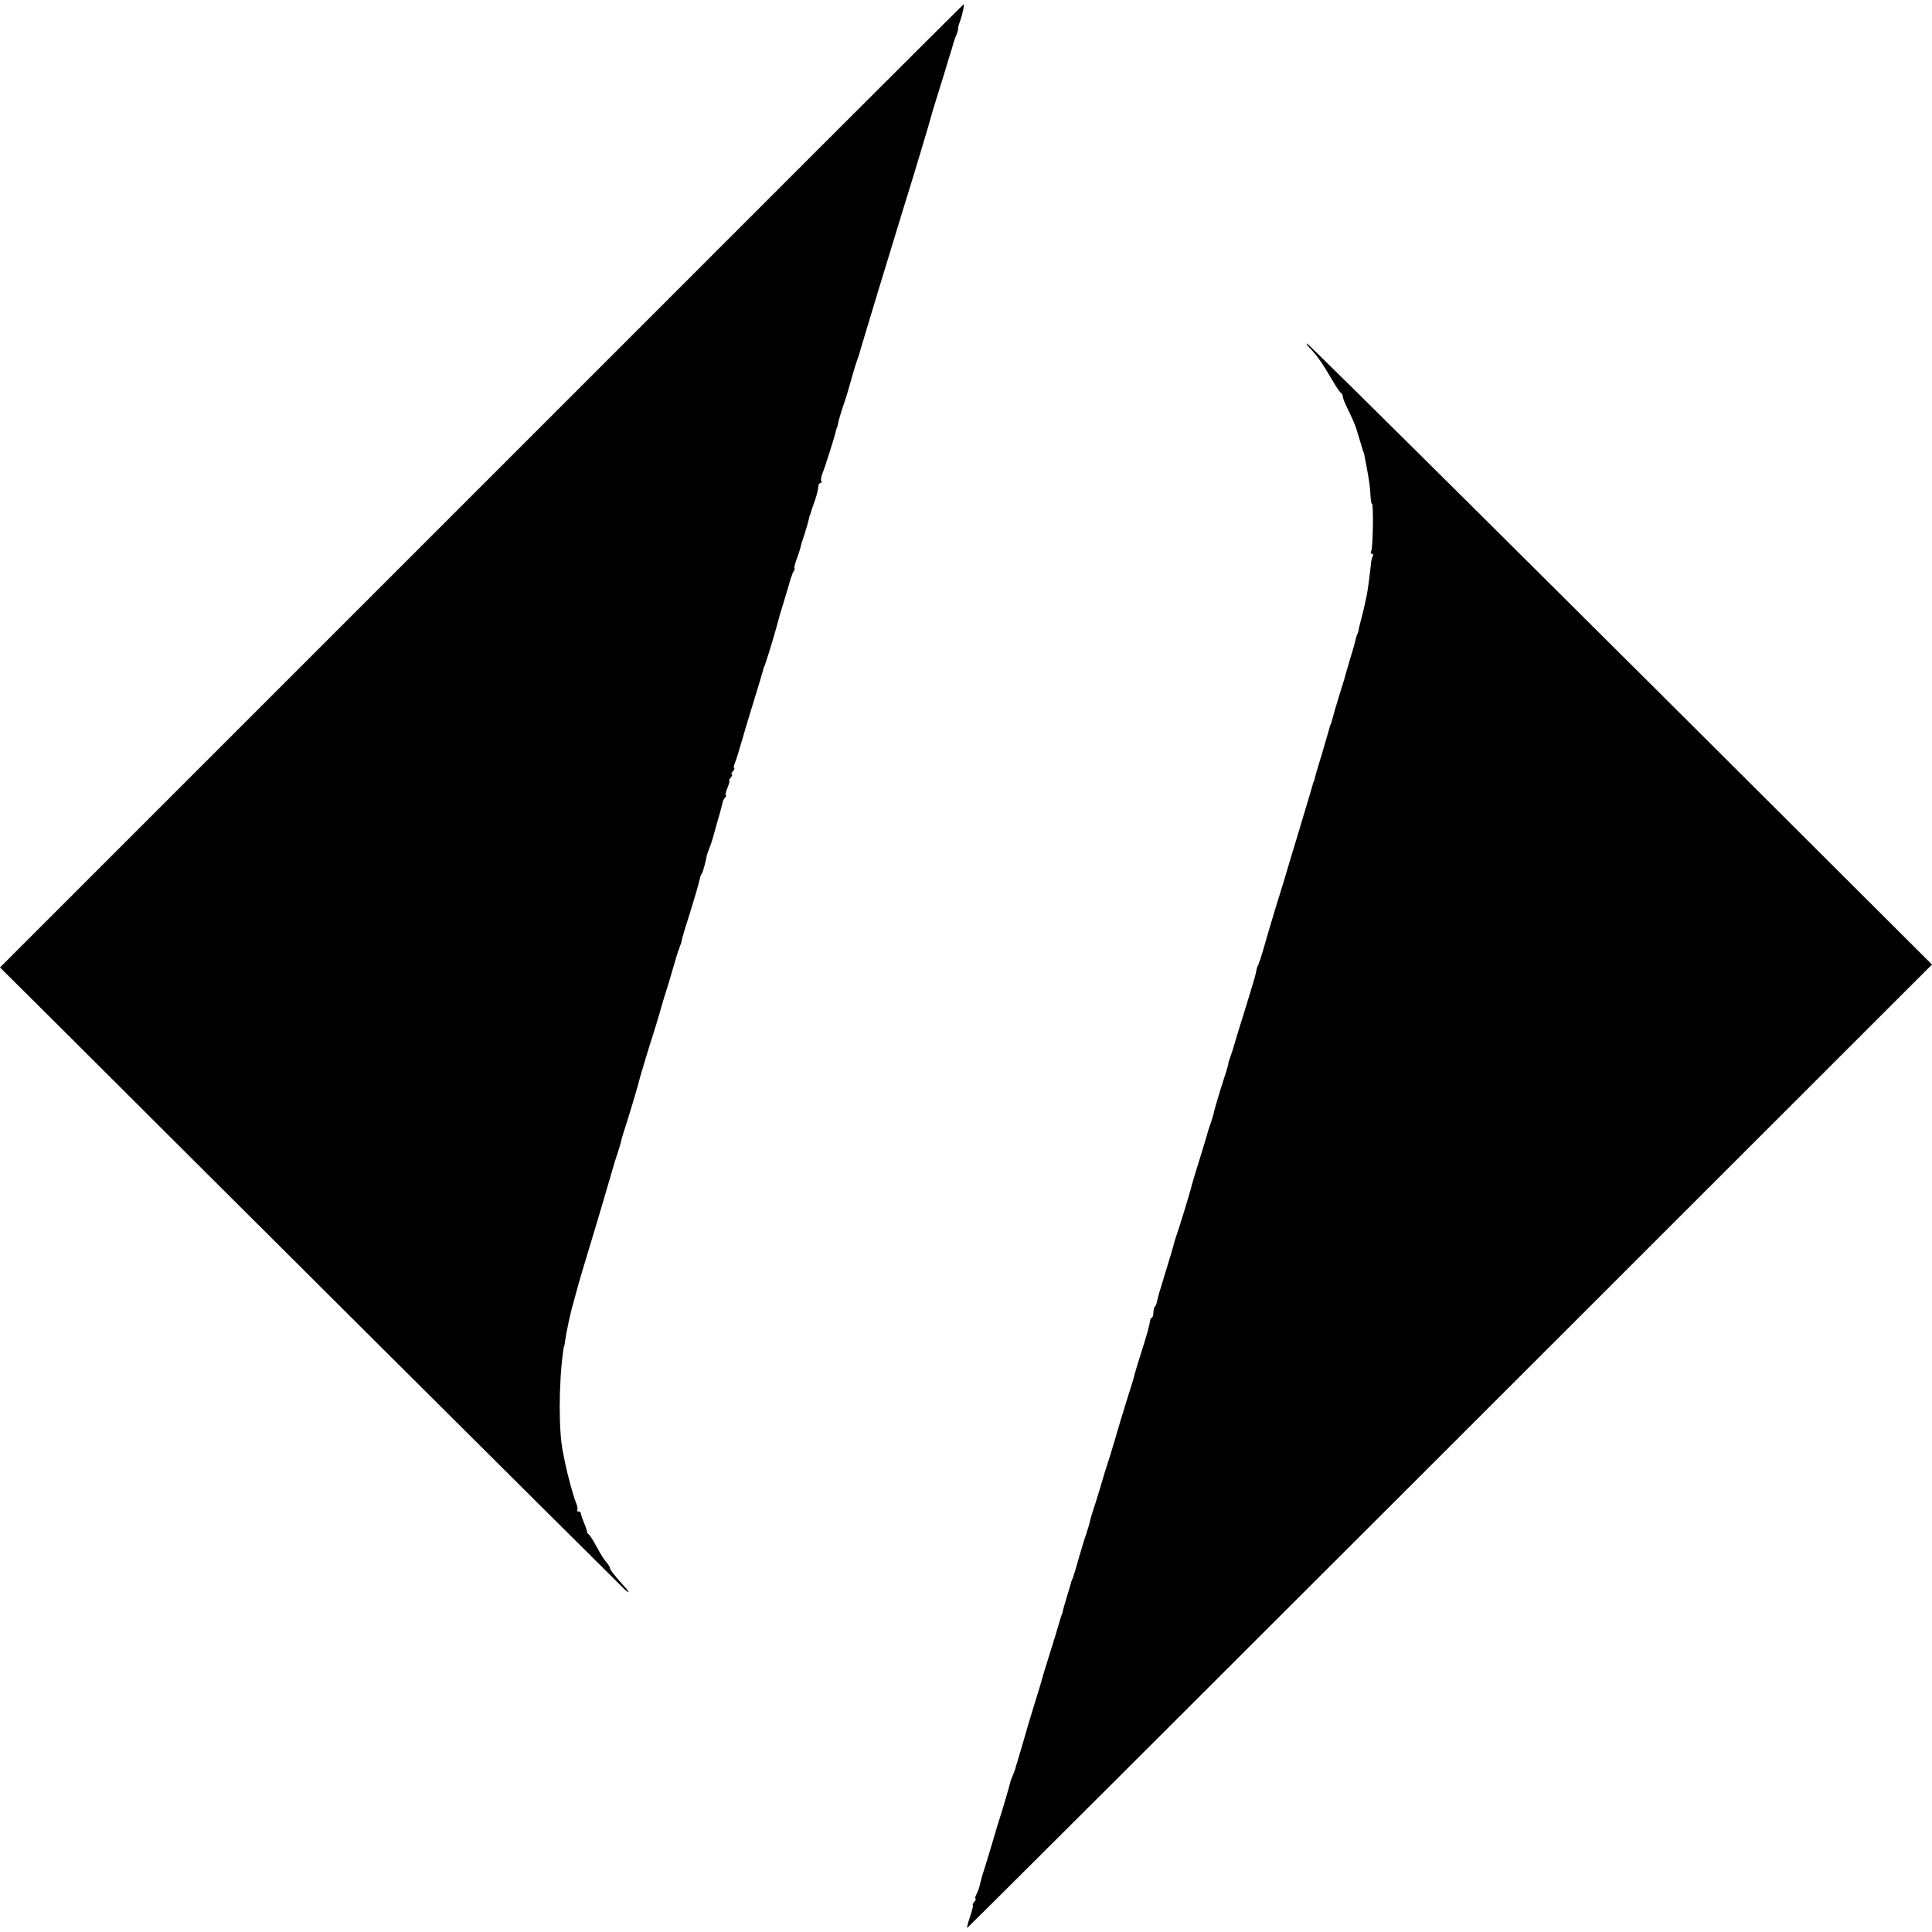
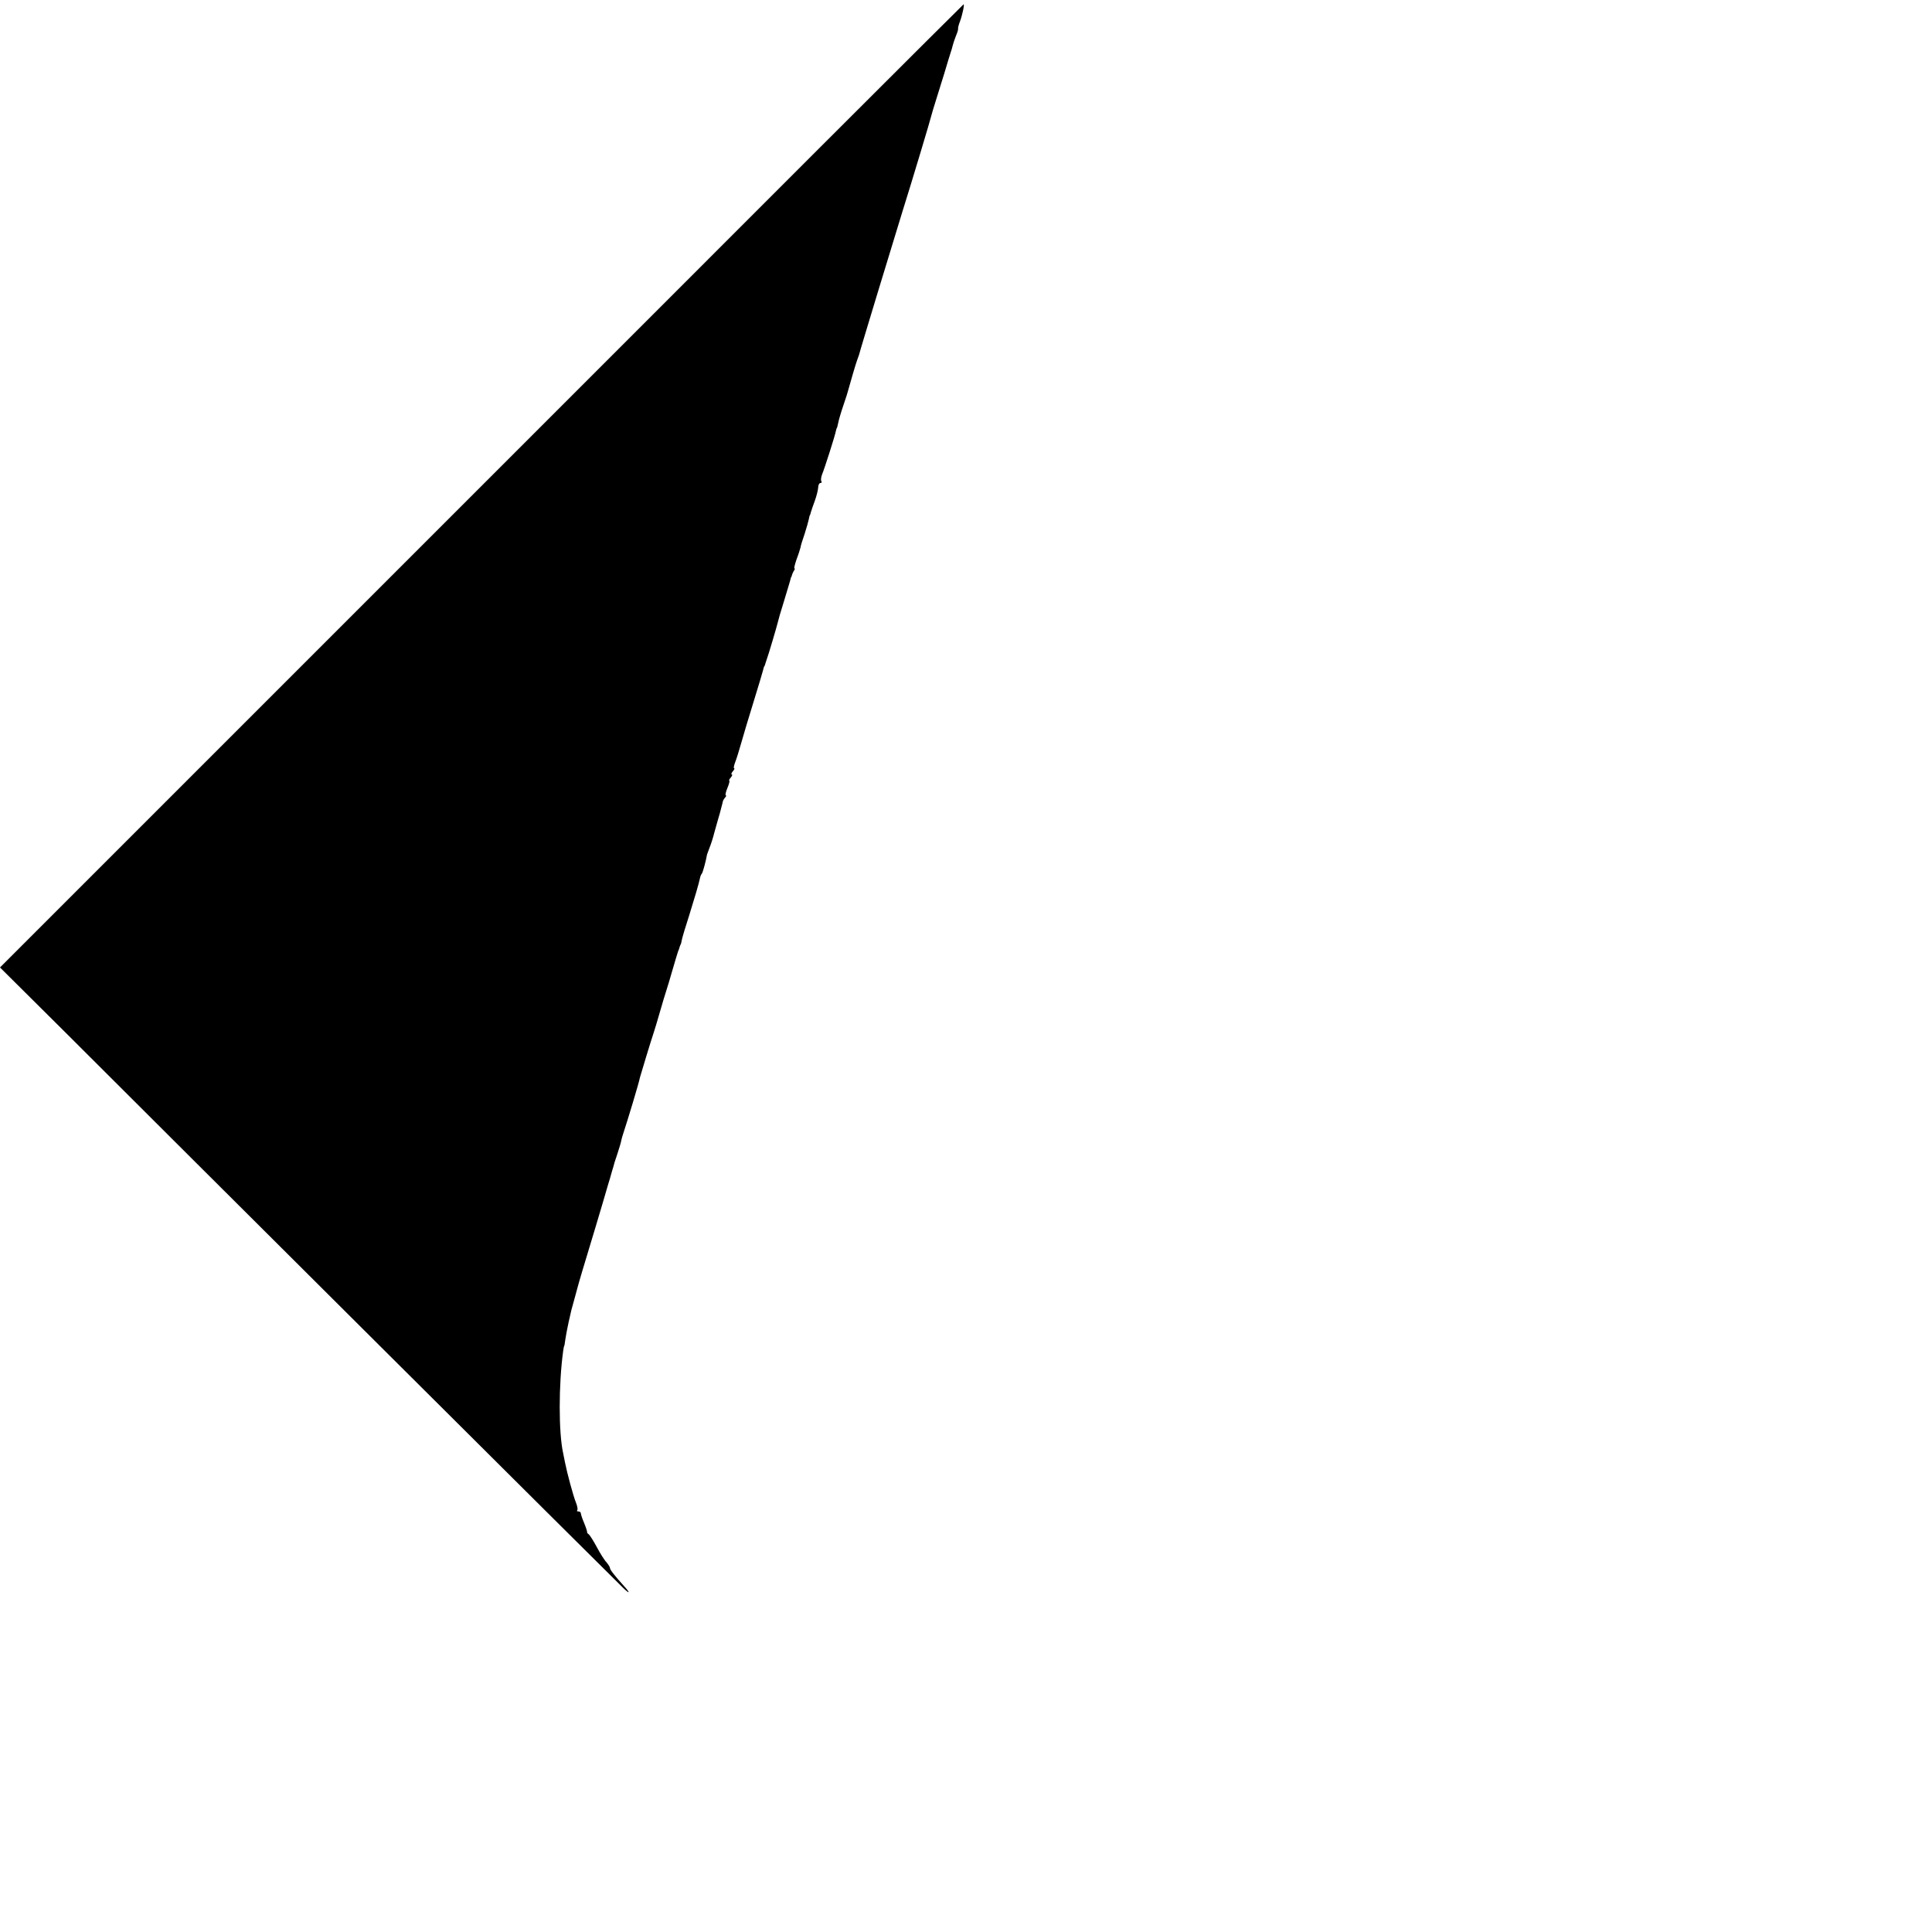
<svg xmlns="http://www.w3.org/2000/svg" version="1.0" width="928pt" height="928pt" viewBox="0 0 928 928" preserveAspectRatio="xMidYMid meet">
  <g transform="translate(0,928) scale(0.1,-0.1)" fill="#000000" stroke="none">
-     <path d="M2313 6946 l-2313 -2313 308 -306 c486 -486 2654 -2645 2685 -2674 33 -32 36 -26 4 9 -46 51 -67 78 -67 86 0 5 -8 17 -17 28 -10 10 -31 44 -47 74 -16 30 -34 58 -39 61 -5 3 -8 8 -7 10 1 2 -5 21 -14 43 -9 21 -16 42 -16 47 0 5 -5 9 -12 9 -6 0 -9 3 -5 6 3 4 0 21 -7 38 -12 29 -42 140 -52 191 -2 11 -6 31 -9 45 -22 99 -22 329 0 490 2 14 4 25 5 25 1 0 3 12 5 28 2 15 9 53 16 85 15 67 12 55 28 112 7 25 14 50 15 55 1 6 12 42 23 80 23 75 107 355 118 395 1 3 7 25 15 50 7 25 14 50 16 55 1 6 9 33 19 61 9 28 18 57 19 65 2 8 5 21 8 29 20 60 78 251 82 275 3 11 53 177 66 215 5 14 18 59 30 100 12 41 25 86 30 100 5 14 18 59 30 100 12 41 24 82 27 90 4 8 7 18 8 23 2 4 3 8 4 10 2 1 4 11 6 22 2 11 18 65 36 120 27 87 44 144 52 180 1 6 5 15 9 20 5 8 20 65 23 85 0 3 6 19 12 35 7 17 18 50 24 75 16 56 13 48 27 95 6 22 12 45 13 50 0 6 5 16 11 23 6 6 8 12 4 12 -3 0 0 16 8 35 8 19 12 35 9 35 -3 0 0 7 7 15 7 8 9 15 5 15 -4 0 -2 7 5 15 7 8 10 15 6 15 -3 0 -1 12 5 28 6 15 19 56 29 92 10 36 37 126 60 200 23 74 43 142 45 150 2 8 4 16 5 18 2 1 3 5 5 10 1 4 4 14 7 22 10 27 49 160 53 177 2 10 15 56 30 103 14 47 28 92 30 100 2 8 4 16 5 18 2 1 3 5 4 10 1 4 5 13 9 20 5 6 6 12 3 12 -3 0 2 19 10 43 9 23 17 49 19 57 1 8 10 38 20 66 9 28 18 60 20 70 2 10 4 19 5 19 1 0 3 7 5 15 2 8 11 33 19 55 8 22 15 50 16 63 0 12 5 22 11 22 5 0 8 4 4 9 -3 5 -1 20 4 33 11 26 62 185 66 208 2 8 4 15 5 15 1 0 3 10 6 23 2 12 13 50 25 85 12 34 22 67 23 72 5 19 37 130 43 145 3 8 7 20 9 25 4 19 175 580 209 690 46 146 136 446 140 465 2 8 10 35 18 60 8 25 27 86 42 135 15 50 29 97 32 105 3 8 7 22 9 31 2 9 9 29 15 45 7 16 12 32 11 36 -1 4 3 20 9 35 11 29 23 84 17 82 -2 0 -1044 -1041 -2315 -2313z" />
-     <path d="M6288 7612 c41 -43 60 -71 114 -162 17 -30 35 -56 40 -58 4 -2 8 -10 8 -17 0 -7 9 -30 20 -52 16 -32 39 -82 45 -103 10 -32 29 -97 31 -102 1 -5 2 -9 4 -10 1 -2 4 -14 6 -28 3 -14 7 -37 10 -52 11 -60 16 -95 17 -130 1 -21 4 -38 7 -38 8 0 5 -214 -4 -228 -4 -7 -2 -12 4 -12 6 0 8 -5 4 -11 -4 -6 -8 -23 -9 -38 -4 -43 -16 -133 -21 -155 -3 -12 -7 -32 -10 -46 -3 -14 -10 -43 -16 -65 -6 -22 -12 -47 -13 -55 -2 -8 -4 -15 -5 -15 -1 0 -3 -8 -6 -17 -9 -37 -11 -45 -29 -103 -10 -33 -19 -65 -21 -72 -1 -6 -13 -47 -27 -90 -13 -43 -28 -91 -32 -108 -12 -43 -12 -45 -15 -47 -1 -2 -3 -10 -5 -18 -2 -8 -18 -62 -35 -120 -18 -58 -34 -112 -35 -120 -2 -8 -4 -15 -5 -15 -1 0 -3 -7 -5 -15 -4 -15 -12 -42 -79 -265 -20 -66 -46 -151 -57 -190 -12 -38 -27 -88 -34 -110 -7 -22 -27 -89 -45 -150 -17 -60 -34 -117 -37 -125 -4 -8 -7 -18 -8 -22 -2 -5 -4 -9 -5 -10 -1 -2 -4 -12 -6 -23 -1 -11 -14 -56 -28 -100 -13 -44 -36 -118 -51 -165 -14 -47 -28 -92 -30 -100 -2 -8 -8 -26 -13 -40 -5 -14 -10 -28 -11 -32 0 -5 -2 -10 -2 -13 -1 -3 -2 -8 -3 -12 -1 -5 -15 -48 -31 -98 -15 -49 -30 -99 -32 -109 -2 -11 -10 -40 -19 -65 -9 -25 -17 -53 -19 -61 -2 -8 -18 -60 -35 -115 -17 -55 -33 -107 -35 -116 -5 -25 -65 -220 -76 -249 -5 -14 -11 -34 -13 -45 -3 -11 -19 -65 -36 -120 -29 -93 -37 -122 -44 -152 -1 -7 -5 -16 -9 -19 -4 -4 -7 -18 -7 -31 0 -12 -4 -23 -8 -23 -4 0 -8 -9 -9 -21 -1 -11 -13 -55 -26 -97 -22 -68 -49 -157 -52 -172 0 -3 -16 -52 -34 -110 -18 -58 -44 -143 -57 -190 -14 -47 -29 -96 -34 -110 -5 -14 -21 -65 -35 -115 -15 -49 -31 -101 -36 -115 -5 -14 -11 -34 -13 -45 -2 -11 -11 -40 -19 -65 -9 -25 -25 -79 -37 -120 -11 -41 -24 -82 -27 -90 -4 -8 -7 -17 -8 -20 0 -3 -9 -32 -19 -65 -10 -33 -20 -67 -21 -75 -2 -8 -4 -16 -5 -17 -2 -2 -3 -6 -4 -10 -8 -29 -42 -140 -62 -203 -13 -41 -26 -84 -29 -95 -2 -11 -19 -65 -36 -120 -17 -55 -42 -138 -55 -185 -14 -47 -27 -91 -29 -98 -3 -7 -5 -16 -6 -20 0 -4 -6 -20 -13 -37 -7 -16 -13 -32 -13 -35 -1 -8 -43 -152 -53 -180 -5 -14 -18 -59 -30 -100 -12 -41 -31 -102 -41 -135 -11 -33 -21 -70 -23 -82 -3 -12 -10 -31 -16 -42 -6 -12 -8 -21 -4 -21 3 0 1 -7 -6 -15 -7 -8 -10 -15 -7 -15 3 0 -3 -25 -13 -55 -10 -30 -17 -55 -14 -55 3 0 1046 1041 2319 2313 l2315 2314 -390 389 c-1244 1242 -2605 2594 -2612 2594 -4 0 0 -8 10 -18z" />
+     <path d="M2313 6946 l-2313 -2313 308 -306 c486 -486 2654 -2645 2685 -2674 33 -32 36 -26 4 9 -46 51 -67 78 -67 86 0 5 -8 17 -17 28 -10 10 -31 44 -47 74 -16 30 -34 58 -39 61 -5 3 -8 8 -7 10 1 2 -5 21 -14 43 -9 21 -16 42 -16 47 0 5 -5 9 -12 9 -6 0 -9 3 -5 6 3 4 0 21 -7 38 -12 29 -42 140 -52 191 -2 11 -6 31 -9 45 -22 99 -22 329 0 490 2 14 4 25 5 25 1 0 3 12 5 28 2 15 9 53 16 85 15 67 12 55 28 112 7 25 14 50 15 55 1 6 12 42 23 80 23 75 107 355 118 395 1 3 7 25 15 50 7 25 14 50 16 55 1 6 9 33 19 61 9 28 18 57 19 65 2 8 5 21 8 29 20 60 78 251 82 275 3 11 53 177 66 215 5 14 18 59 30 100 12 41 25 86 30 100 5 14 18 59 30 100 12 41 24 82 27 90 4 8 7 18 8 23 2 4 3 8 4 10 2 1 4 11 6 22 2 11 18 65 36 120 27 87 44 144 52 180 1 6 5 15 9 20 5 8 20 65 23 85 0 3 6 19 12 35 7 17 18 50 24 75 16 56 13 48 27 95 6 22 12 45 13 50 0 6 5 16 11 23 6 6 8 12 4 12 -3 0 0 16 8 35 8 19 12 35 9 35 -3 0 0 7 7 15 7 8 9 15 5 15 -4 0 -2 7 5 15 7 8 10 15 6 15 -3 0 -1 12 5 28 6 15 19 56 29 92 10 36 37 126 60 200 23 74 43 142 45 150 2 8 4 16 5 18 2 1 3 5 5 10 1 4 4 14 7 22 10 27 49 160 53 177 2 10 15 56 30 103 14 47 28 92 30 100 2 8 4 16 5 18 2 1 3 5 4 10 1 4 5 13 9 20 5 6 6 12 3 12 -3 0 2 19 10 43 9 23 17 49 19 57 1 8 10 38 20 66 9 28 18 60 20 70 2 10 4 19 5 19 1 0 3 7 5 15 2 8 11 33 19 55 8 22 15 50 16 63 0 12 5 22 11 22 5 0 8 4 4 9 -3 5 -1 20 4 33 11 26 62 185 66 208 2 8 4 15 5 15 1 0 3 10 6 23 2 12 13 50 25 85 12 34 22 67 23 72 5 19 37 130 43 145 3 8 7 20 9 25 4 19 175 580 209 690 46 146 136 446 140 465 2 8 10 35 18 60 8 25 27 86 42 135 15 50 29 97 32 105 3 8 7 22 9 31 2 9 9 29 15 45 7 16 12 32 11 36 -1 4 3 20 9 35 11 29 23 84 17 82 -2 0 -1044 -1041 -2315 -2313" />
  </g>
</svg>